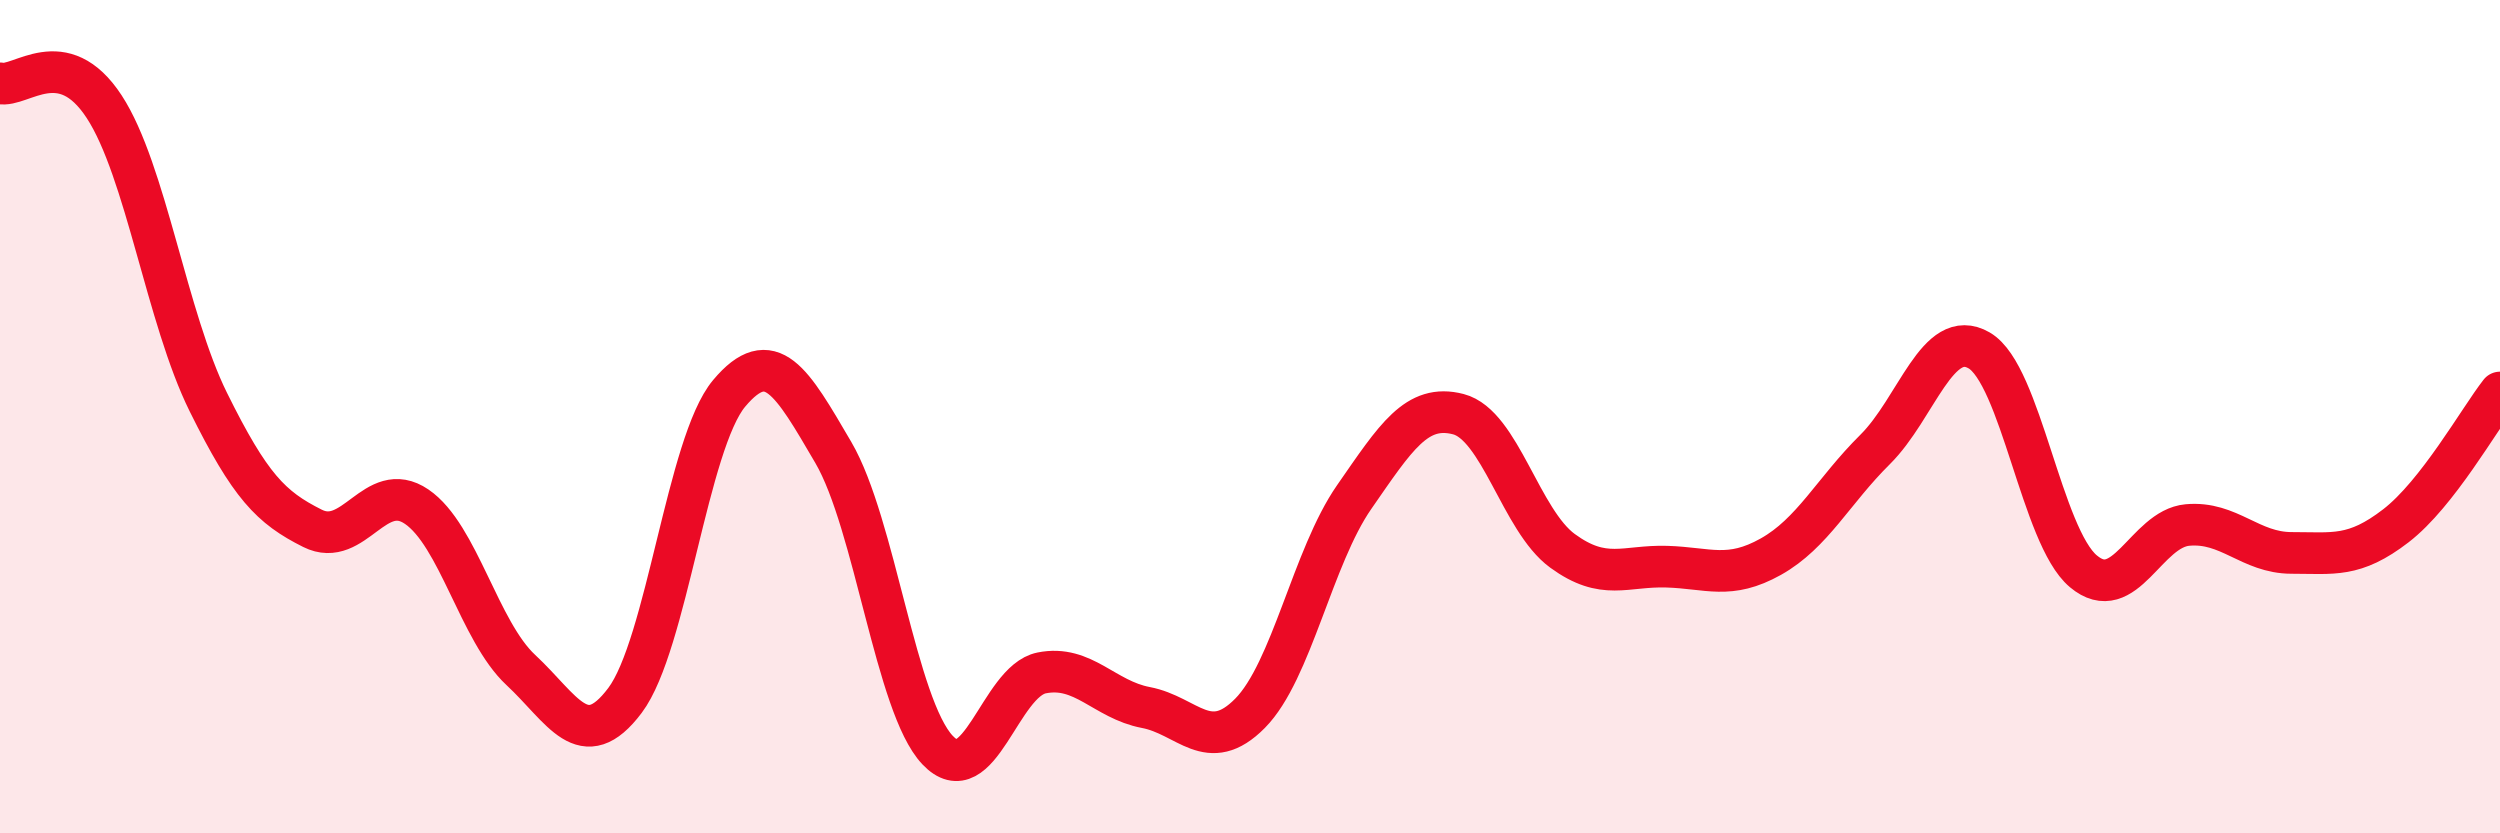
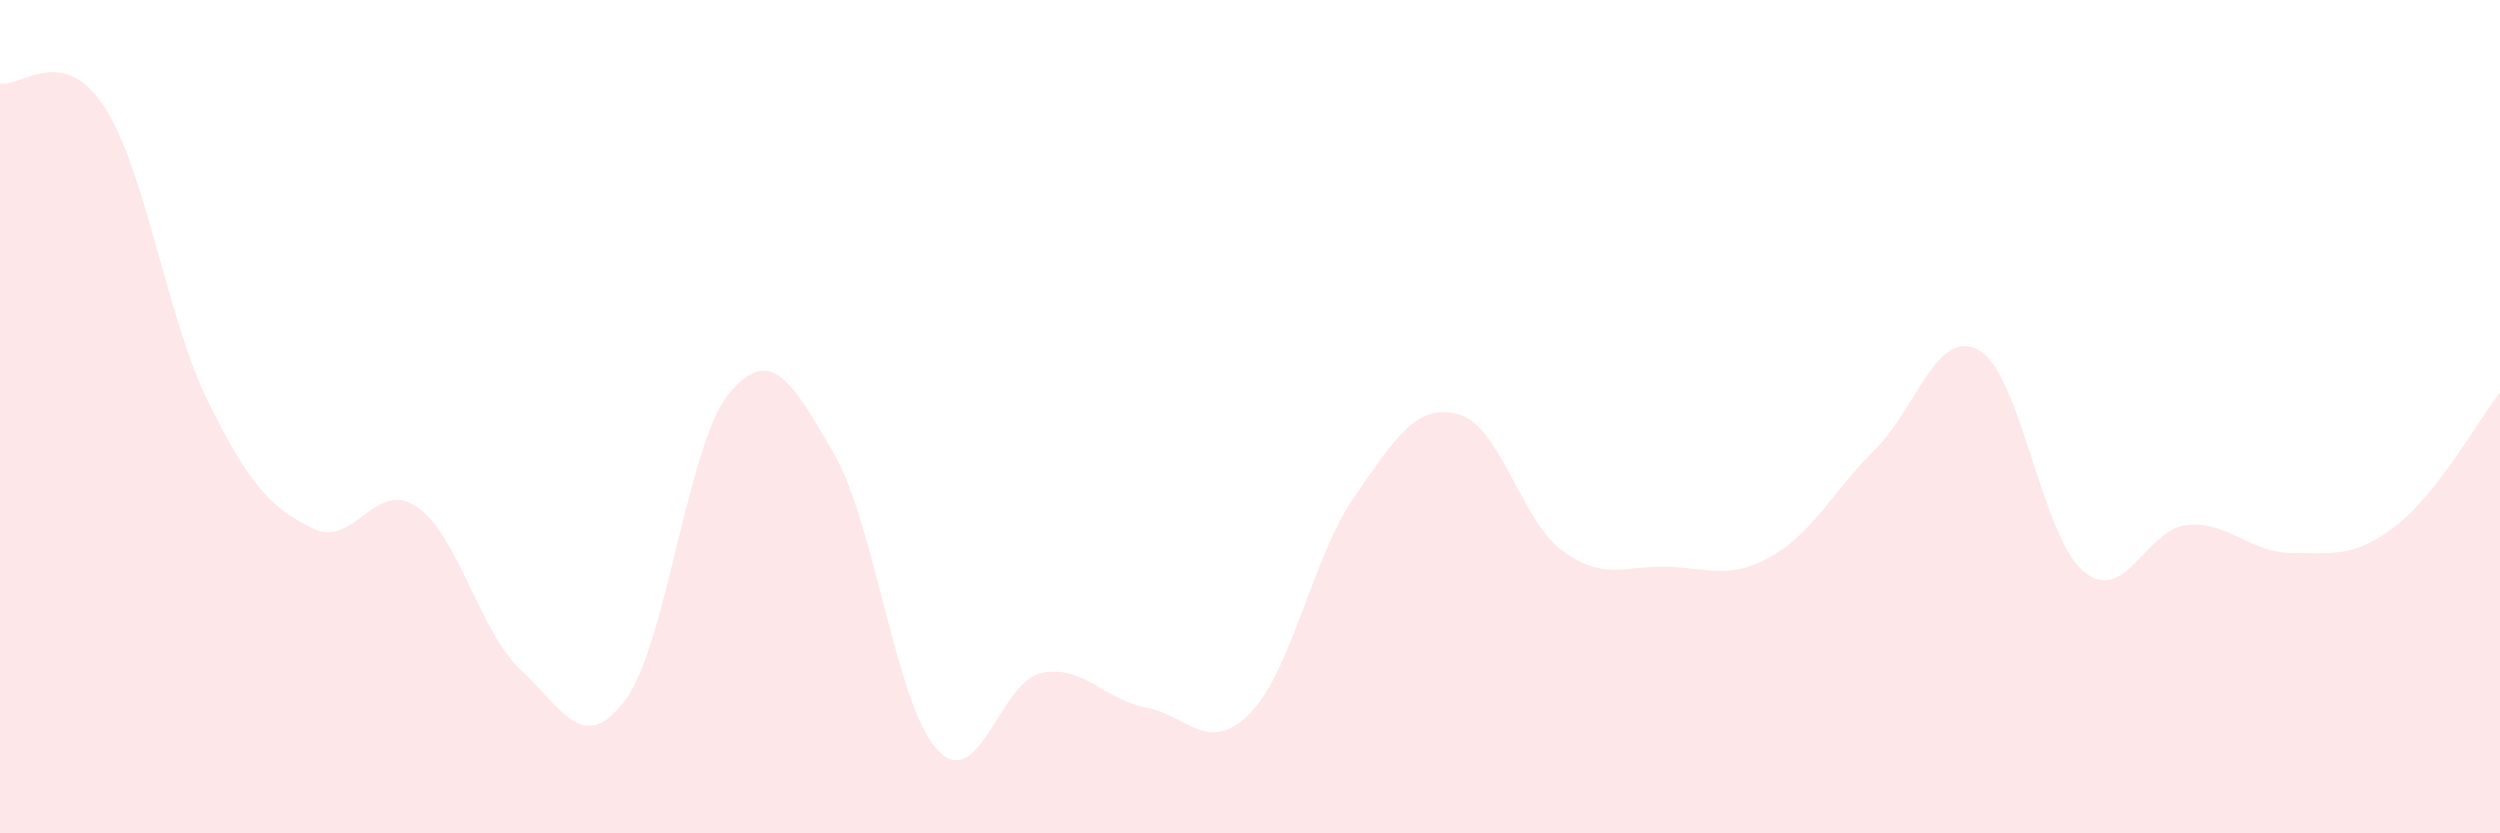
<svg xmlns="http://www.w3.org/2000/svg" width="60" height="20" viewBox="0 0 60 20">
  <path d="M 0,2 C 0.5,2.11 1.5,1.03 2.5,2.56 C 3.5,4.09 4,7.63 5,9.65 C 6,11.67 6.5,12.18 7.5,12.68 C 8.5,13.18 9,11.48 10,12.16 C 11,12.84 11.5,15.15 12.5,16.08 C 13.5,17.01 14,18.14 15,16.81 C 16,15.48 16.5,10.63 17.5,9.44 C 18.5,8.25 19,9.15 20,10.86 C 21,12.57 21.5,16.94 22.5,18 C 23.5,19.06 24,16.35 25,16.15 C 26,15.95 26.5,16.79 27.5,16.98 C 28.5,17.17 29,18.13 30,17.12 C 31,16.11 31.5,13.37 32.5,11.93 C 33.5,10.49 34,9.68 35,9.94 C 36,10.2 36.5,12.49 37.5,13.22 C 38.5,13.95 39,13.57 40,13.6 C 41,13.63 41.5,13.92 42.5,13.36 C 43.5,12.8 44,11.78 45,10.79 C 46,9.8 46.5,7.83 47.5,8.41 C 48.5,8.99 49,12.87 50,13.71 C 51,14.55 51.5,12.69 52.5,12.6 C 53.5,12.51 54,13.27 55,13.27 C 56,13.27 56.5,13.39 57.5,12.62 C 58.5,11.85 59.5,10.06 60,9.42L60 20L0 20Z" fill="#EB0A25" opacity="0.1" stroke-linecap="round" stroke-linejoin="round" />
-   <path d="M 0,2 C 0.5,2.11 1.5,1.03 2.5,2.56 C 3.5,4.09 4,7.63 5,9.65 C 6,11.67 6.5,12.18 7.5,12.68 C 8.5,13.18 9,11.48 10,12.16 C 11,12.84 11.5,15.15 12.5,16.08 C 13.5,17.01 14,18.14 15,16.81 C 16,15.48 16.5,10.63 17.5,9.44 C 18.5,8.25 19,9.15 20,10.86 C 21,12.57 21.5,16.94 22.5,18 C 23.5,19.06 24,16.35 25,16.15 C 26,15.95 26.5,16.79 27.5,16.98 C 28.5,17.17 29,18.13 30,17.12 C 31,16.11 31.5,13.37 32.5,11.93 C 33.5,10.49 34,9.68 35,9.94 C 36,10.2 36.5,12.49 37.5,13.22 C 38.5,13.95 39,13.57 40,13.6 C 41,13.63 41.5,13.92 42.5,13.36 C 43.5,12.8 44,11.78 45,10.79 C 46,9.8 46.5,7.83 47.5,8.41 C 48.5,8.99 49,12.87 50,13.71 C 51,14.55 51.5,12.69 52.5,12.6 C 53.5,12.51 54,13.27 55,13.27 C 56,13.27 56.5,13.39 57.5,12.62 C 58.5,11.85 59.5,10.06 60,9.42" stroke="#EB0A25" stroke-width="1" fill="none" stroke-linecap="round" stroke-linejoin="round" />
</svg>